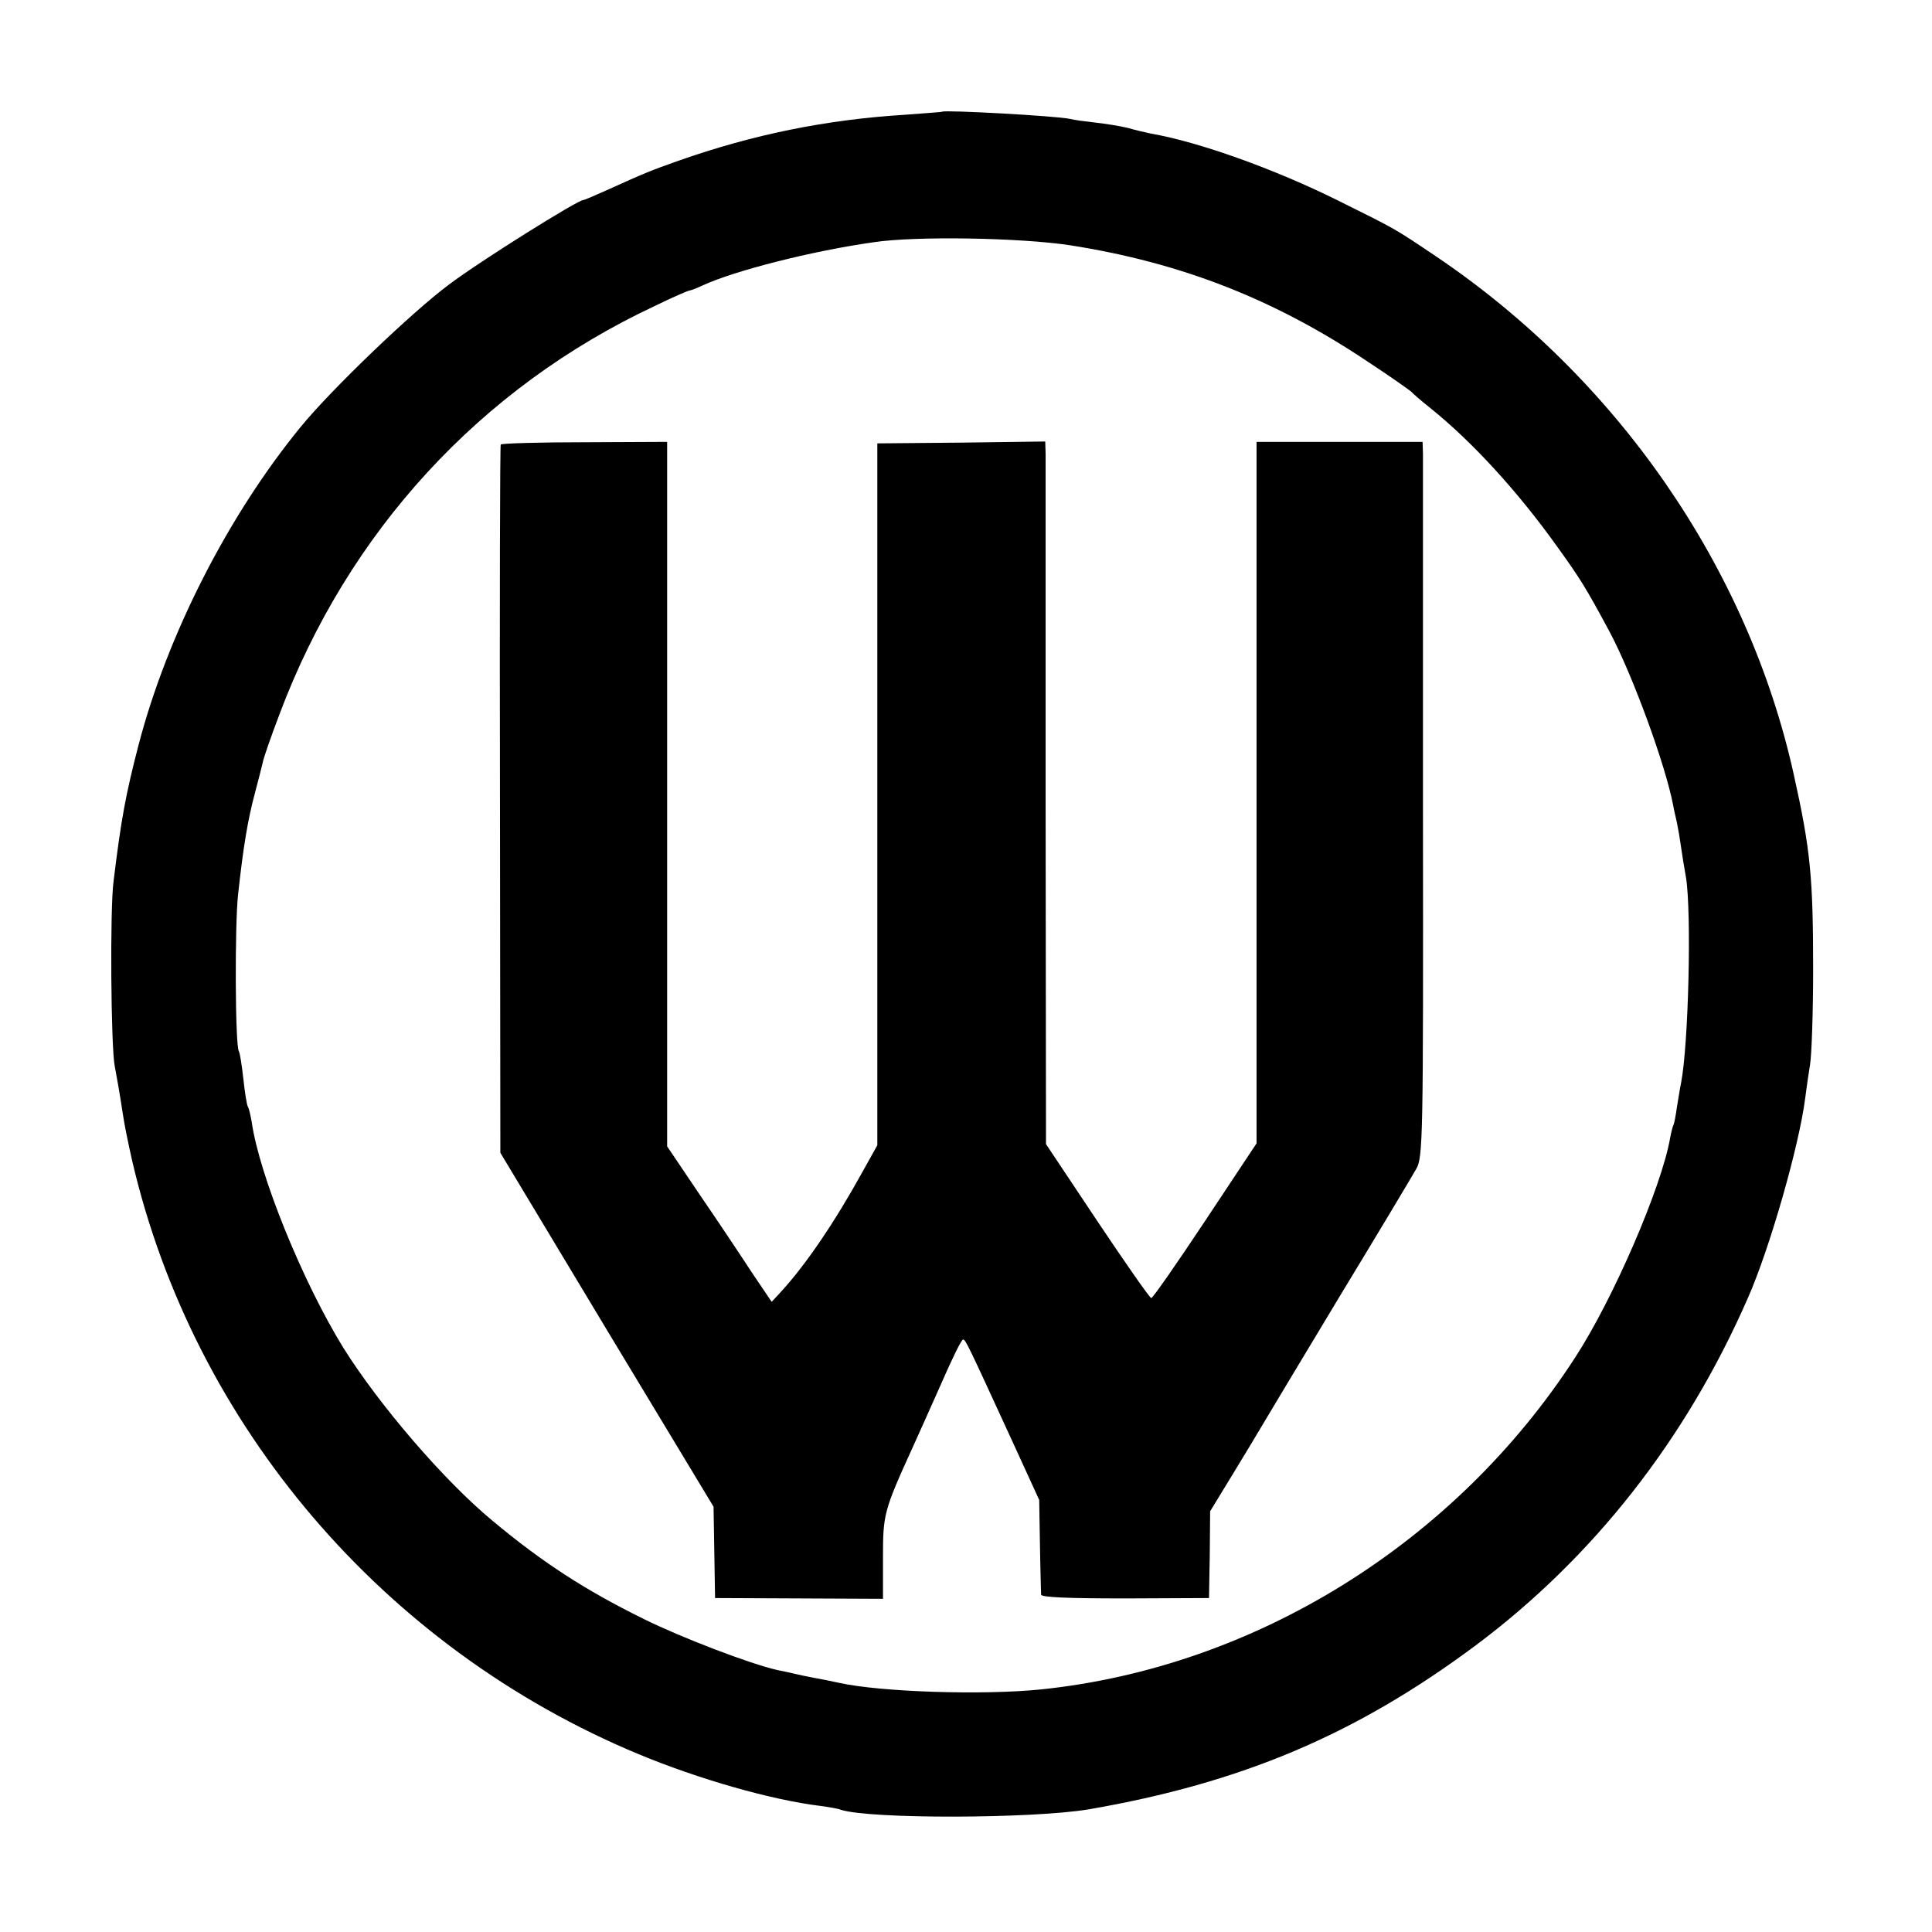
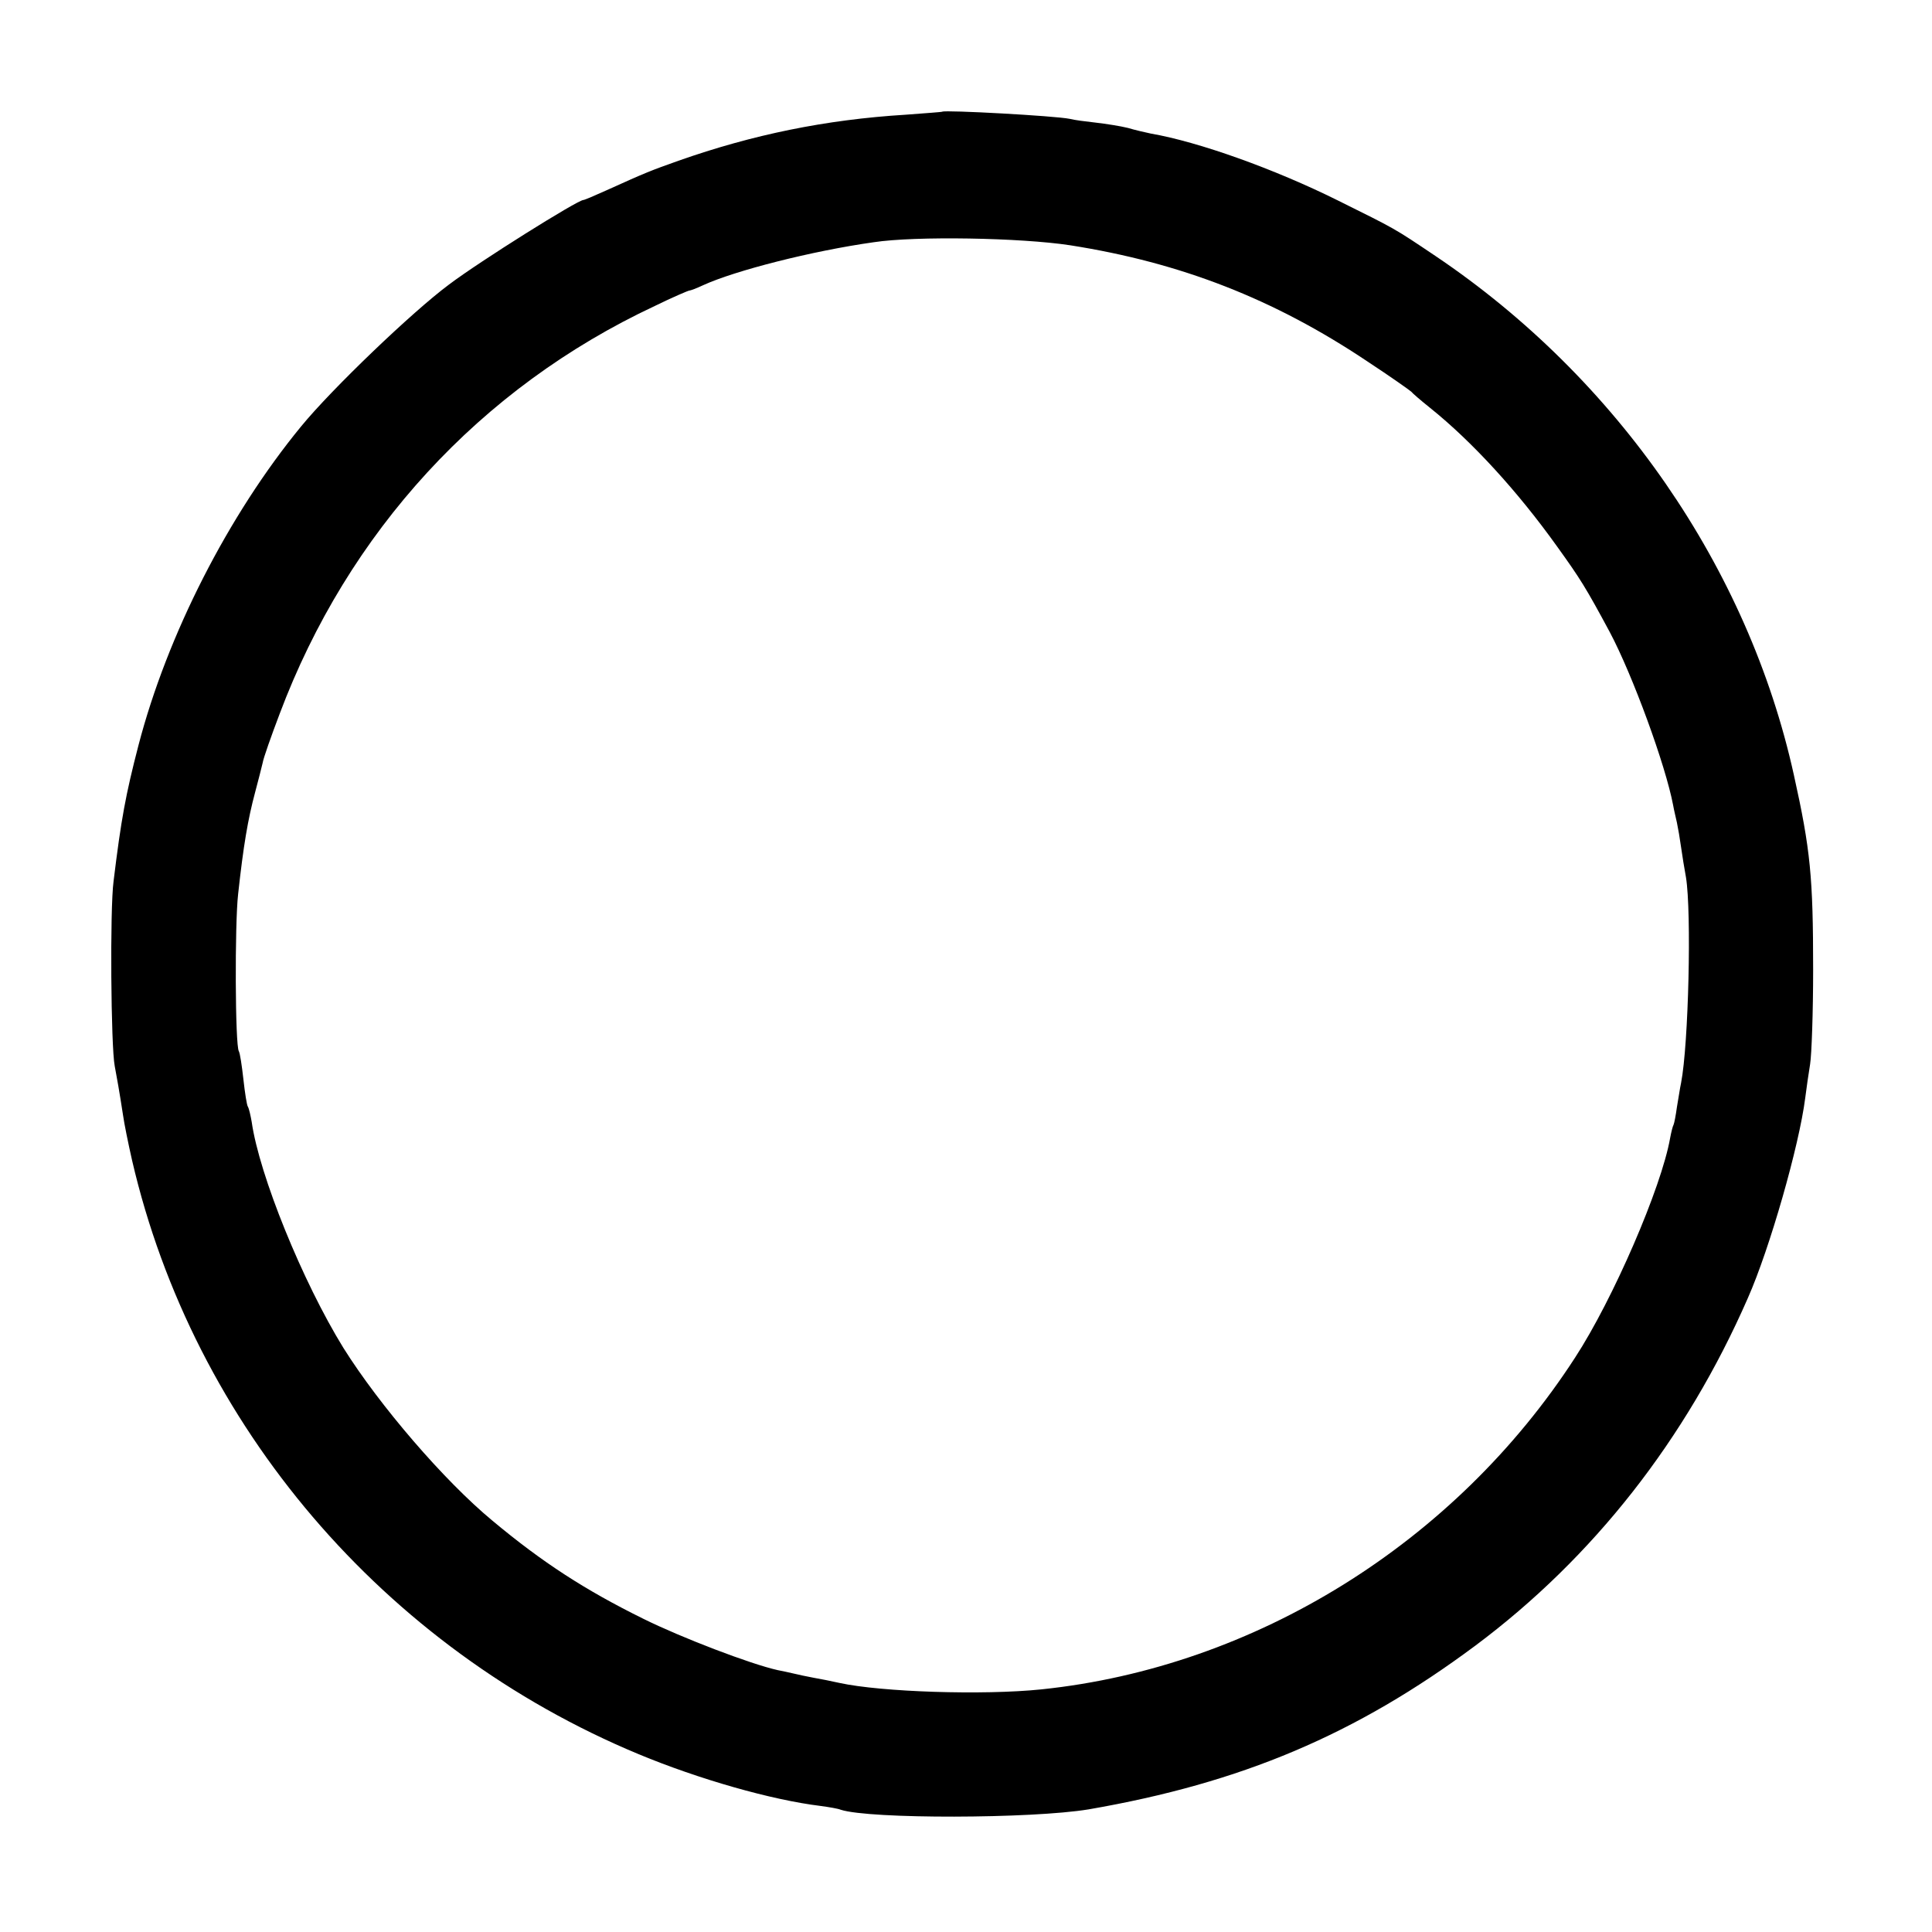
<svg xmlns="http://www.w3.org/2000/svg" version="1.0" width="512pt" height="512pt" viewBox="0 0 512 512" preserveAspectRatio="xMidYMid meet">
  <g transform="translate(0,512) scale(0.1,-0.1)" fill="#000000" stroke="none">
    <path d="M2497 4824 c-1 -1 -45 -4 -97 -8 -212 -13 -406 -53 -602 -122 -73 -26 -84 -30 -190 -78 -31 -14 -59 -26 -62 -26 -15 0 -274 -162 -356 -224 -97 -72 -311 -277 -392 -376 -193 -235 -355 -553 -431 -845 -34 -131 -46 -196 -66 -360 -10 -74 -7 -439 3 -490 6 -32 12 -65 22 -130 3 -22 14 -76 24 -120 163 -703 667 -1293 1343 -1574 159 -66 351 -121 482 -137 22 -3 46 -7 53 -10 77 -25 506 -24 657 1 405 70 708 198 1025 434 312 233 558 546 722 921 58 131 136 404 152 530 3 25 9 65 13 90 4 25 8 137 8 250 0 245 -7 318 -51 516 -121 549 -468 1051 -949 1375 -113 76 -105 71 -260 148 -167 83 -368 155 -495 177 -14 3 -41 9 -61 15 -20 5 -59 11 -85 14 -27 3 -58 7 -69 10 -38 8 -331 24 -338 19z m339 -354 c293 -46 540 -142 788 -308 61 -40 113 -77 116 -80 3 -4 25 -23 50 -43 111 -89 232 -221 337 -368 61 -85 75 -107 139 -226 61 -115 148 -353 168 -459 2 -12 7 -32 10 -46 3 -14 8 -43 11 -65 3 -22 9 -58 13 -80 15 -92 7 -442 -13 -545 -3 -13 -7 -42 -11 -64 -3 -22 -7 -43 -9 -47 -2 -3 -6 -19 -9 -35 -23 -131 -151 -427 -252 -582 -318 -491 -848 -820 -1414 -879 -155 -16 -425 -7 -535 17 -22 5 -53 11 -70 14 -16 3 -40 8 -52 11 -13 3 -31 7 -42 9 -72 16 -255 86 -356 136 -154 76 -267 149 -400 260 -128 106 -299 305 -395 458 -108 175 -223 458 -243 599 -3 17 -7 35 -10 40 -3 4 -8 37 -12 73 -4 36 -9 69 -12 74 -10 15 -11 337 -2 416 14 129 26 199 45 270 8 30 17 65 20 78 2 13 23 72 45 130 181 482 531 864 994 1081 47 23 89 41 92 41 3 0 19 6 36 14 85 39 289 91 452 114 111 17 390 12 521 -8z" />
-     <path d="M1327 3942 c-2 -4 -3 -428 -2 -942 l1 -935 282 -469 283 -469 2 -121 2 -121 223 -1 222 -1 0 109 c0 115 2 124 79 293 15 33 50 111 77 172 27 62 52 113 56 113 7 0 11 -9 131 -270 l71 -155 2 -120 c1 -66 3 -125 3 -131 1 -7 70 -10 223 -10 l222 1 2 115 1 115 58 95 c32 52 67 111 79 131 12 20 104 174 206 343 102 168 193 320 203 338 18 30 19 77 18 947 0 504 0 930 0 948 l-1 32 -220 0 -220 0 0 -929 0 -930 -136 -205 c-75 -113 -139 -205 -143 -205 -4 0 -68 92 -143 204 l-136 204 -1 898 c0 495 0 914 0 931 l-1 33 -222 -3 -223 -2 0 -930 0 -930 -39 -70 c-74 -134 -150 -246 -216 -318 l-25 -27 -52 77 c-28 43 -90 136 -138 206 l-87 129 0 933 0 934 -219 -1 c-120 0 -220 -3 -222 -6z" />
  </g>
</svg>